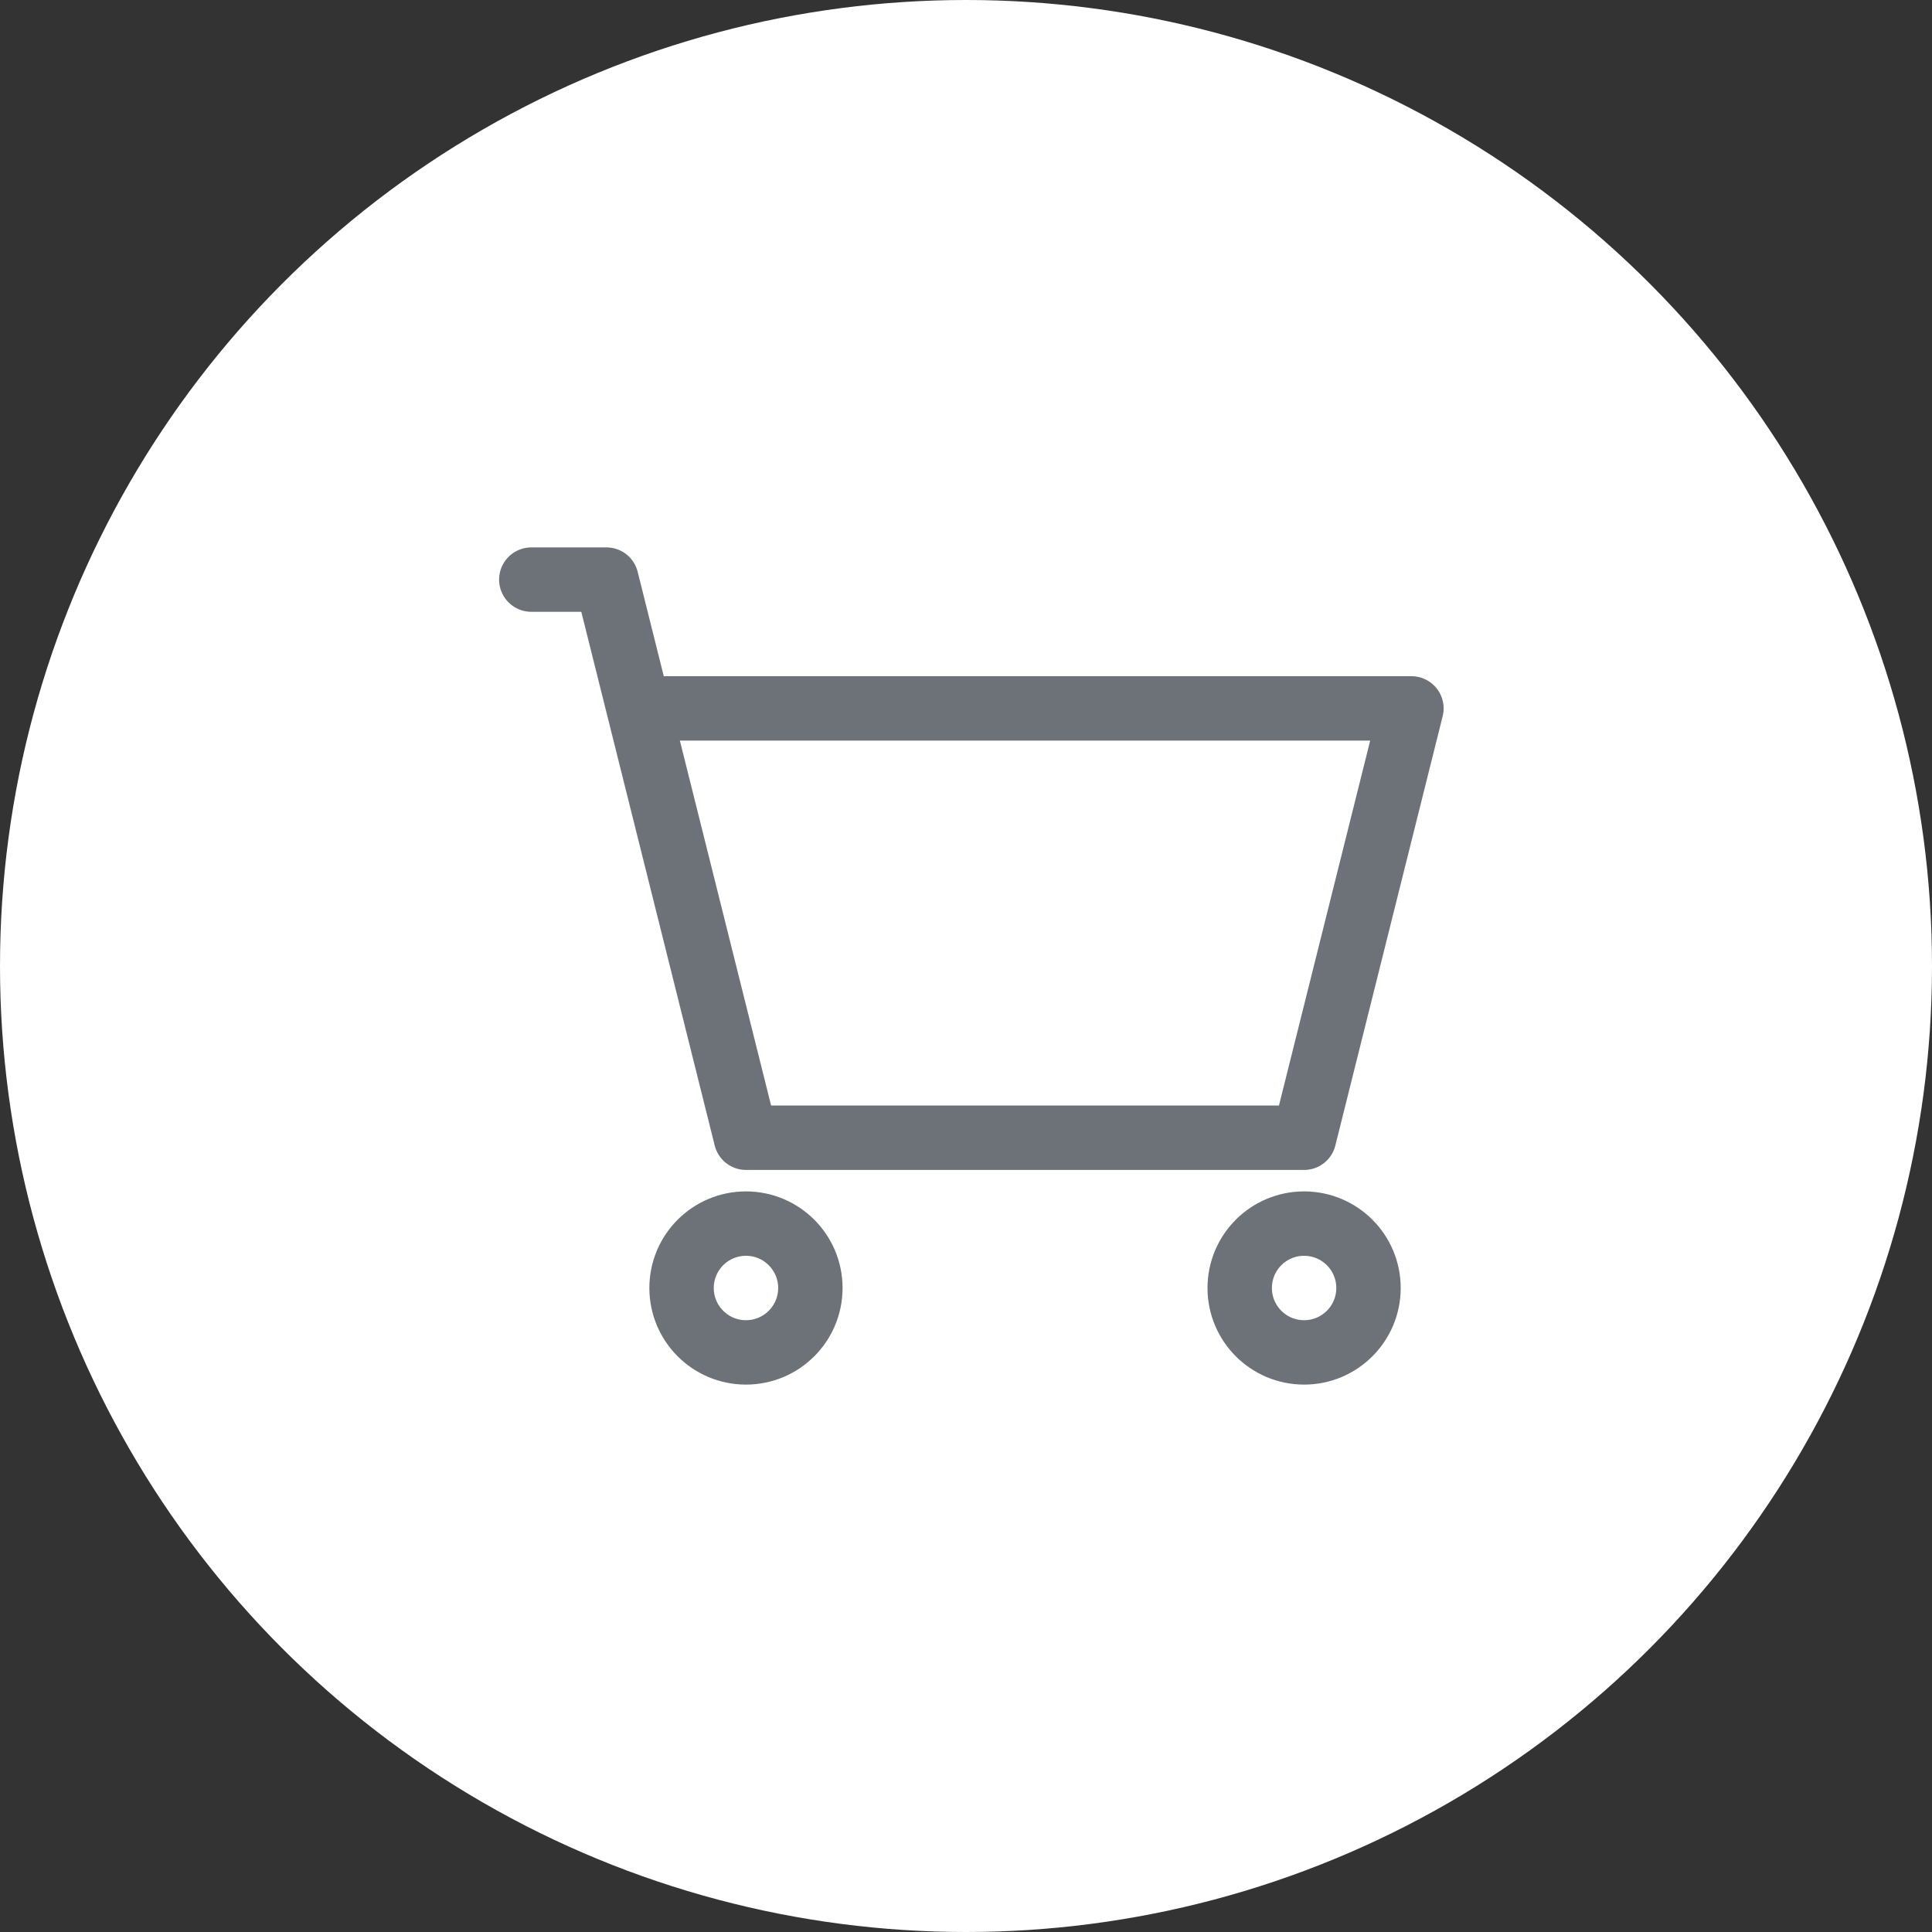
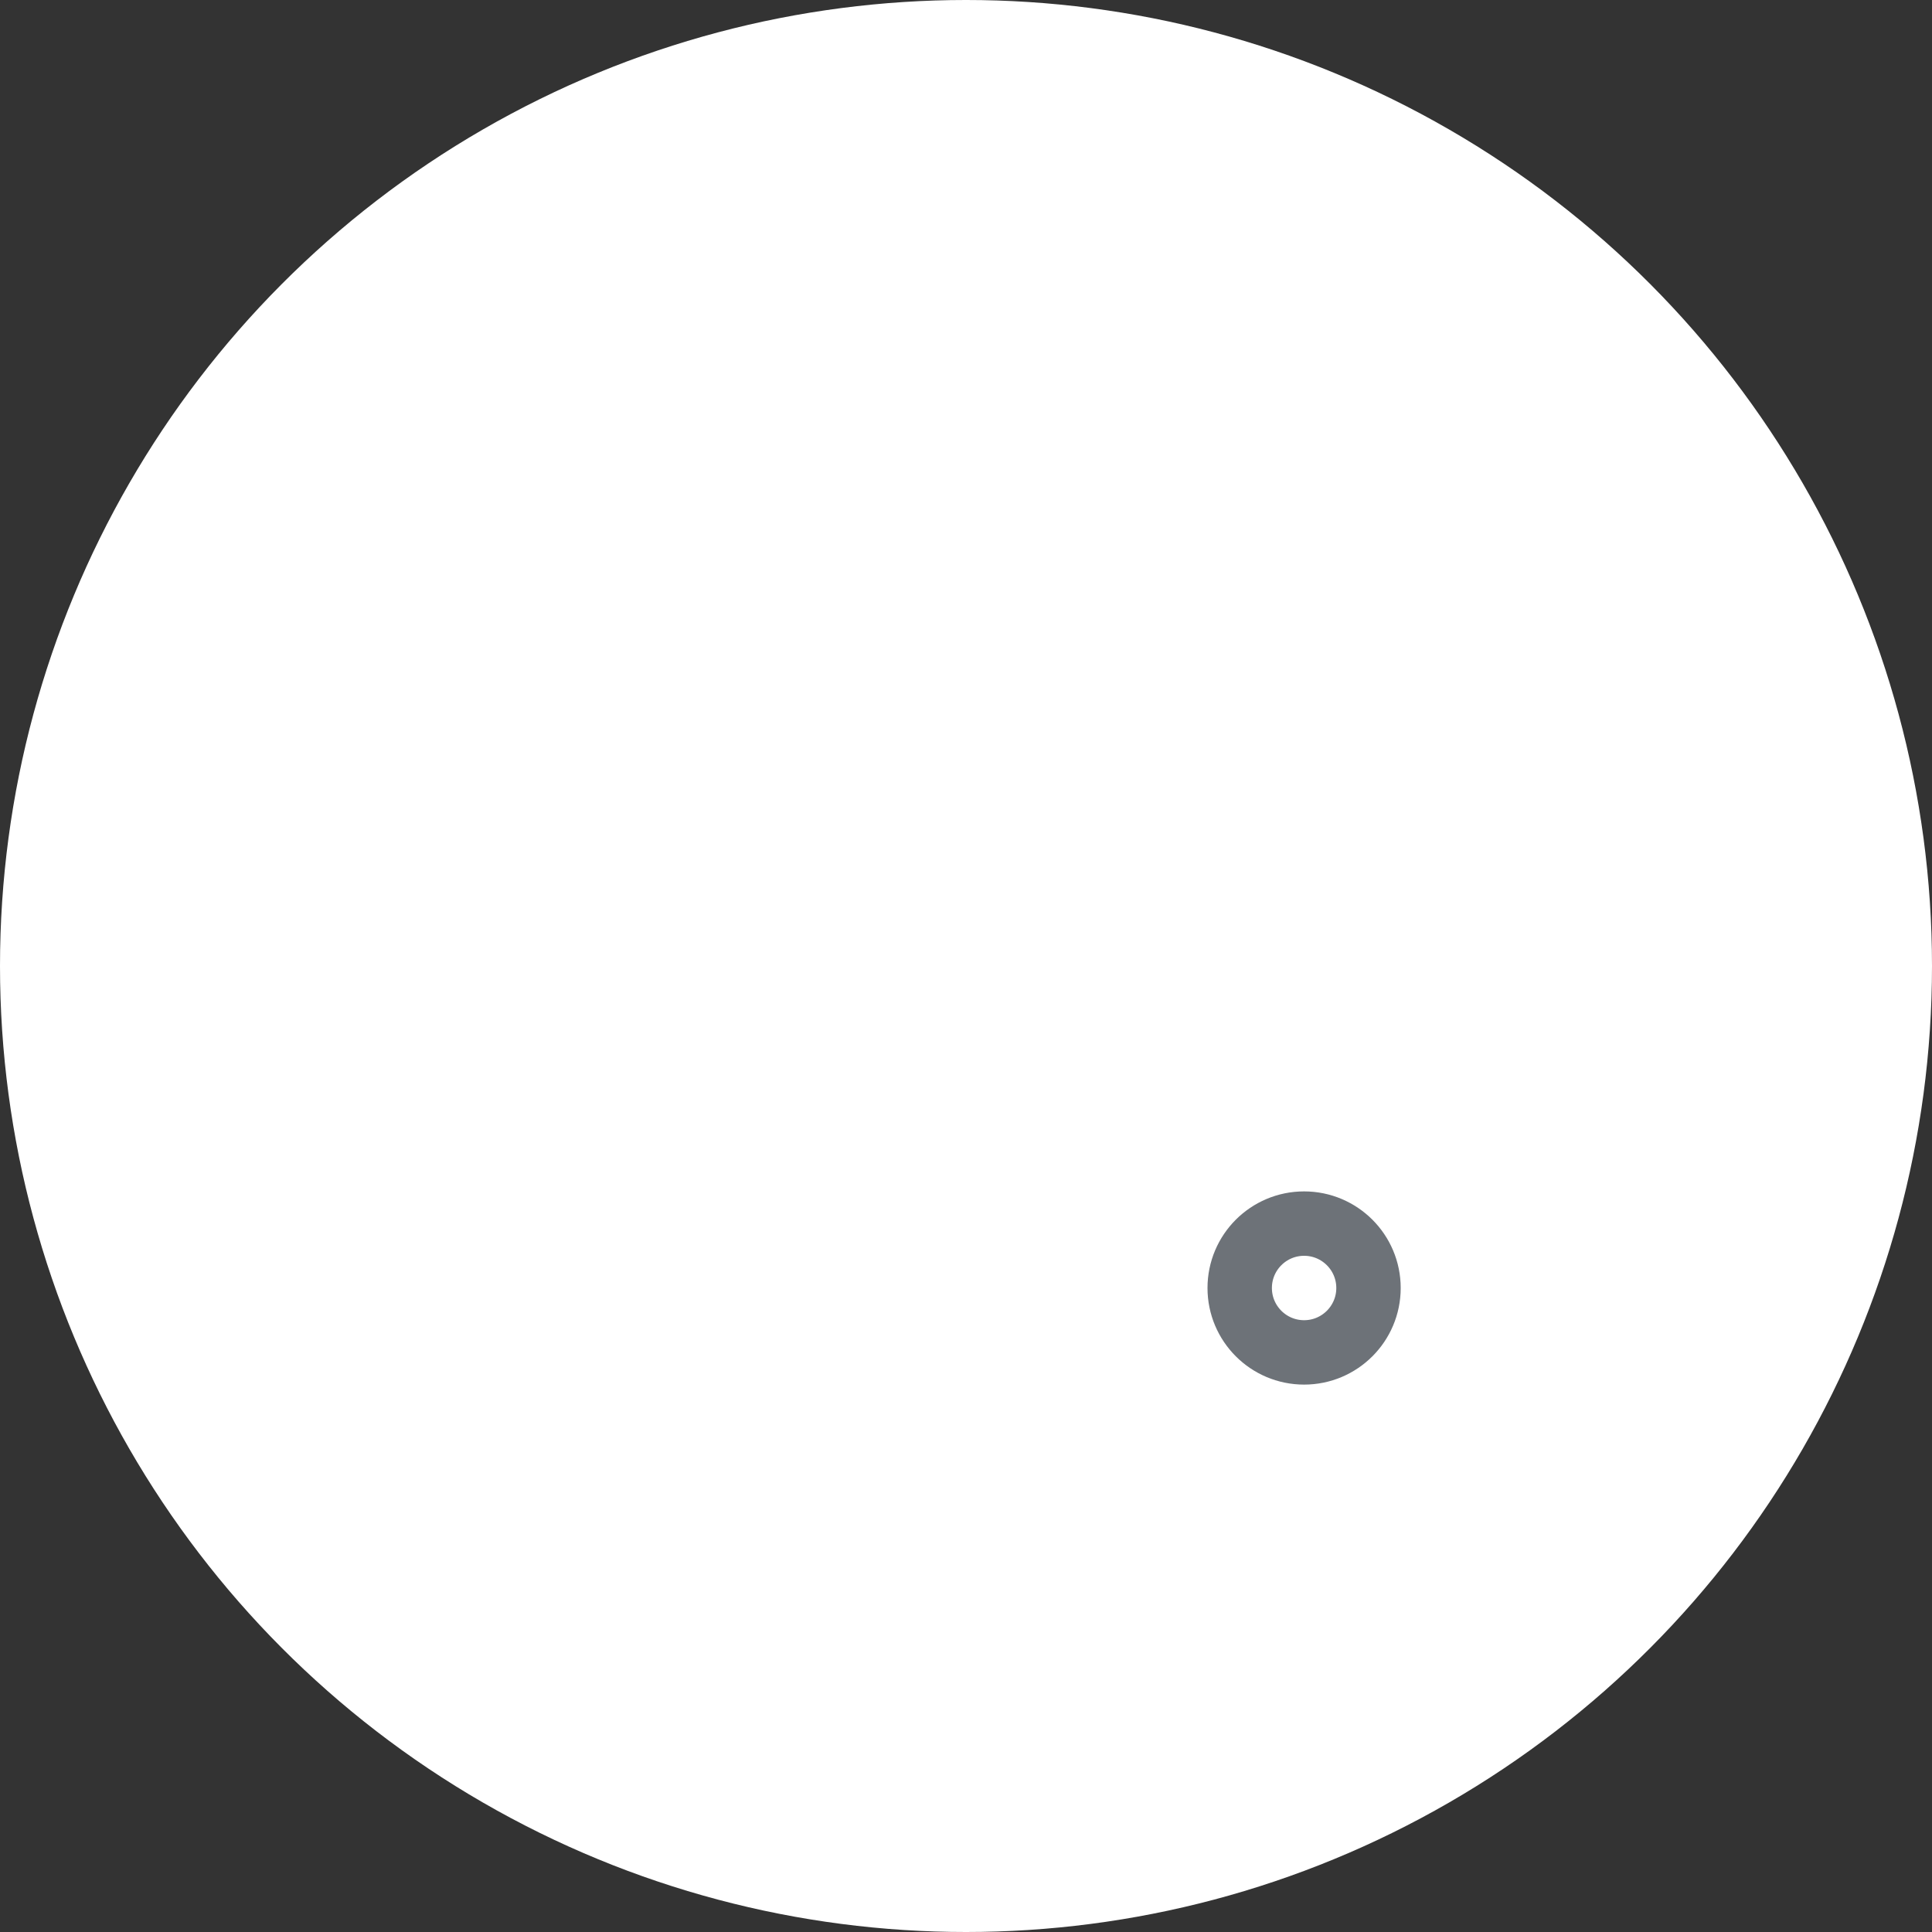
<svg xmlns="http://www.w3.org/2000/svg" width="120" height="120" viewBox="0 0 120 120" fill="none">
  <rect x="0" y="0" width="120" height="120" fill="#333333" stroke="none" />
  <circle cx="60" cy="60" r="60" fill="white" />
-   <path d="M33 36H37.667L39.667 44M39.667 44L46.333 70.667H81L87.667 44H39.667Z" stroke="#6D7278" stroke-width="4" stroke-linecap="round" stroke-linejoin="round" />
-   <path d="M46.333 84C48.542 84 50.333 82.209 50.333 80C50.333 77.791 48.542 76 46.333 76C44.124 76 42.333 77.791 42.333 80C42.333 82.209 44.124 84 46.333 84Z" stroke="#6D7278" stroke-width="4" stroke-linecap="round" stroke-linejoin="round" />
  <path d="M81 84C83.209 84 85 82.209 85 80C85 77.791 83.209 76 81 76C78.791 76 77 77.791 77 80C77 82.209 78.791 84 81 84Z" stroke="#6D7278" stroke-width="4" stroke-linecap="round" stroke-linejoin="round" />
</svg>